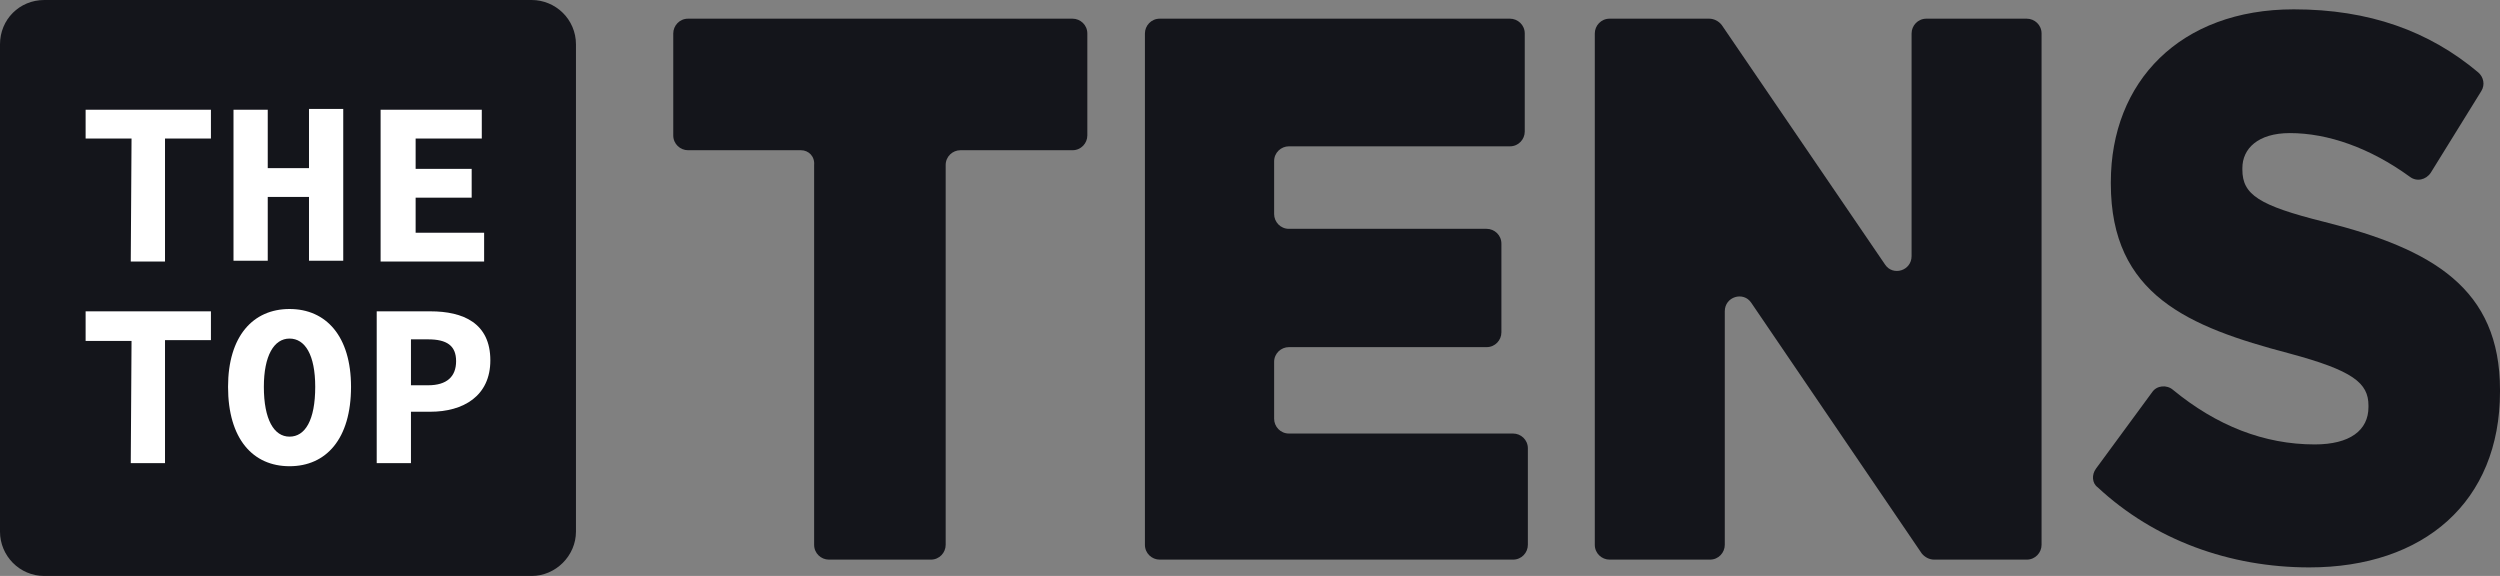
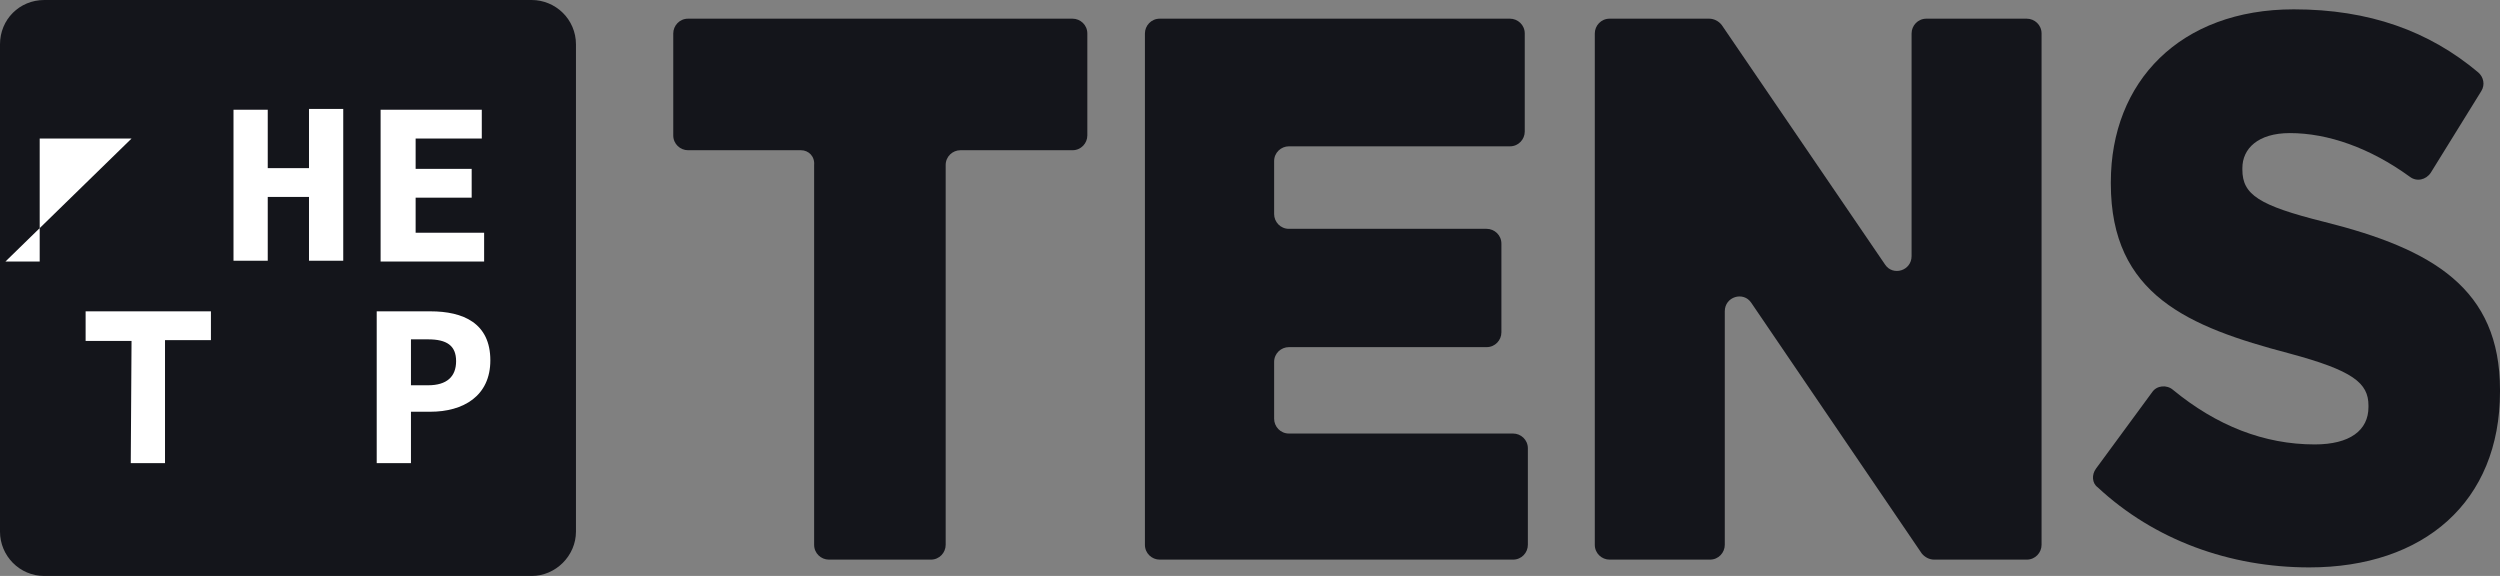
<svg xmlns="http://www.w3.org/2000/svg" version="1.1" id="Layer_1" x="0px" y="0px" viewBox="0 0 321.2 74" style="enable-background:new 0 0 321.2 74;" xml:space="preserve">
  <rect x="0" y="0" width="321.2" height="74" fill="#808080" stroke="none" />
  <style type="text/css">
	.st0{fill:#14151B;}
	.st1{fill:#FFFFFF;}
</style>
  <path class="st0" d="M68.3,74H5.7C2.5,74,0,71.4,0,68.3V5.7C0,2.5,2.5,0,5.7,0h62.6C71.4,0,74,2.5,74,5.7v62.6  C74,71.4,71.4,74,68.3,74z" />
  <g>
    <g>
      <g>
-         <path class="st1" d="M16.9,17.8H11v-3.7h16.1v3.7h-5.9v15.8h-4.4L16.9,17.8L16.9,17.8z" />
+         <path class="st1" d="M16.9,17.8H11v-3.7v3.7h-5.9v15.8h-4.4L16.9,17.8L16.9,17.8z" />
        <path class="st1" d="M30,14.1h4.4v7.5h5.3V14h4.4v19.5h-4.4v-8.2h-5.3v8.2H30V14.1z" />
        <path class="st1" d="M48.9,14.1h13v3.7h-8.5v3.9h7.2v3.7h-7.2v4.5h8.8v3.7H48.9V14.1z" />
      </g>
      <g>
        <path class="st1" d="M16.9,43.8H11V40h16.1v3.7h-5.9v15.8h-4.4L16.9,43.8L16.9,43.8z" />
-         <path class="st1" d="M29.3,49.7c0-6.5,3.2-10,7.9-10s7.9,3.5,7.9,10c0,6.7-3.2,10.2-7.9,10.2S29.3,56.4,29.3,49.7z M40.5,49.7     c0-4.1-1.3-6.2-3.3-6.2s-3.3,2.2-3.3,6.2c0,4.2,1.3,6.4,3.3,6.4S40.5,54,40.5,49.7z" />
        <path class="st1" d="M48.4,40h6.9c4.2,0,7.7,1.5,7.7,6.3c0,4.6-3.5,6.6-7.7,6.6h-2.5v6.6h-4.4L48.4,40L48.4,40z M55,49.5     c2.4,0,3.6-1.1,3.6-3.1c0-2-1.2-2.8-3.6-2.8h-2.2v5.9C52.8,49.5,55,49.5,55,49.5z" />
      </g>
    </g>
  </g>
  <g>
    <g>
      <path class="st0" d="M102.9,19.3H88.4c-1,0-1.9-0.8-1.9-1.9V4.3c0-1,0.8-1.9,1.9-1.9h49.4c1,0,1.9,0.8,1.9,1.9v13.1    c0,1-0.8,1.9-1.9,1.9h-14.4c-1,0-1.9,0.8-1.9,1.9V70c0,1-0.8,1.9-1.9,1.9h-13.1c-1,0-1.9-0.8-1.9-1.9V21.2    C104.7,20.1,103.9,19.3,102.9,19.3z" />
      <path class="st0" d="M149,2.4h45c1,0,1.9,0.8,1.9,1.9v12.6c0,1-0.8,1.9-1.9,1.9h-28.4c-1,0-1.9,0.8-1.9,1.9v6.8    c0,1,0.8,1.9,1.9,1.9H191c1,0,1.9,0.8,1.9,1.9v11.4c0,1-0.8,1.9-1.9,1.9h-25.4c-1,0-1.9,0.8-1.9,1.9v7.3c0,1,0.8,1.9,1.9,1.9h28.8    c1,0,1.9,0.8,1.9,1.9V70c0,1-0.8,1.9-1.9,1.9H149c-1,0-1.9-0.8-1.9-1.9V4.3C147.1,3.3,147.9,2.4,149,2.4z" />
      <path class="st0" d="M206.8,2.4h12.8c0.6,0,1.2,0.3,1.6,0.8l21,30.8c1,1.5,3.4,0.8,3.4-1.1V4.3c0-1,0.8-1.9,1.9-1.9h12.9    c1,0,1.9,0.8,1.9,1.9V70c0,1-0.8,1.9-1.9,1.9h-11.9c-0.6,0-1.2-0.3-1.6-0.8l-21.9-32.2c-1-1.5-3.4-0.8-3.4,1.1V70    c0,1-0.8,1.9-1.9,1.9h-12.9c-1,0-1.9-0.8-1.9-1.9V4.3C204.9,3.3,205.7,2.4,206.8,2.4z" />
      <path class="st0" d="M269.3,60.2l7.2-9.8c0.6-0.9,1.9-1,2.7-0.3c5.6,4.6,11.7,7,18.2,7c4.5,0,6.9-1.8,6.9-4.8v-0.2    c0-2.9-2-4.5-10.2-6.7c-12.9-3.4-22.9-7.5-22.9-21.8v-0.2c0-12.9,8.9-22.2,23.5-22.2c9.7,0,17.4,2.8,23.7,8.1    c0.7,0.6,0.9,1.6,0.4,2.4l-6.5,10.5c-0.6,0.9-1.8,1.2-2.7,0.5c-5.1-3.7-10.5-5.6-15.4-5.6c-4.1,0-6.1,2-6.1,4.5v0.2    c0,3.2,2.1,4.6,10.5,6.7c14,3.5,22.6,8.6,22.6,21.6v0.2c0,14.2-9.8,22.6-24.5,22.6c-10.2,0-19.9-3.5-27.2-10.3    C268.8,62.1,268.7,61,269.3,60.2z" />
    </g>
  </g>
</svg>